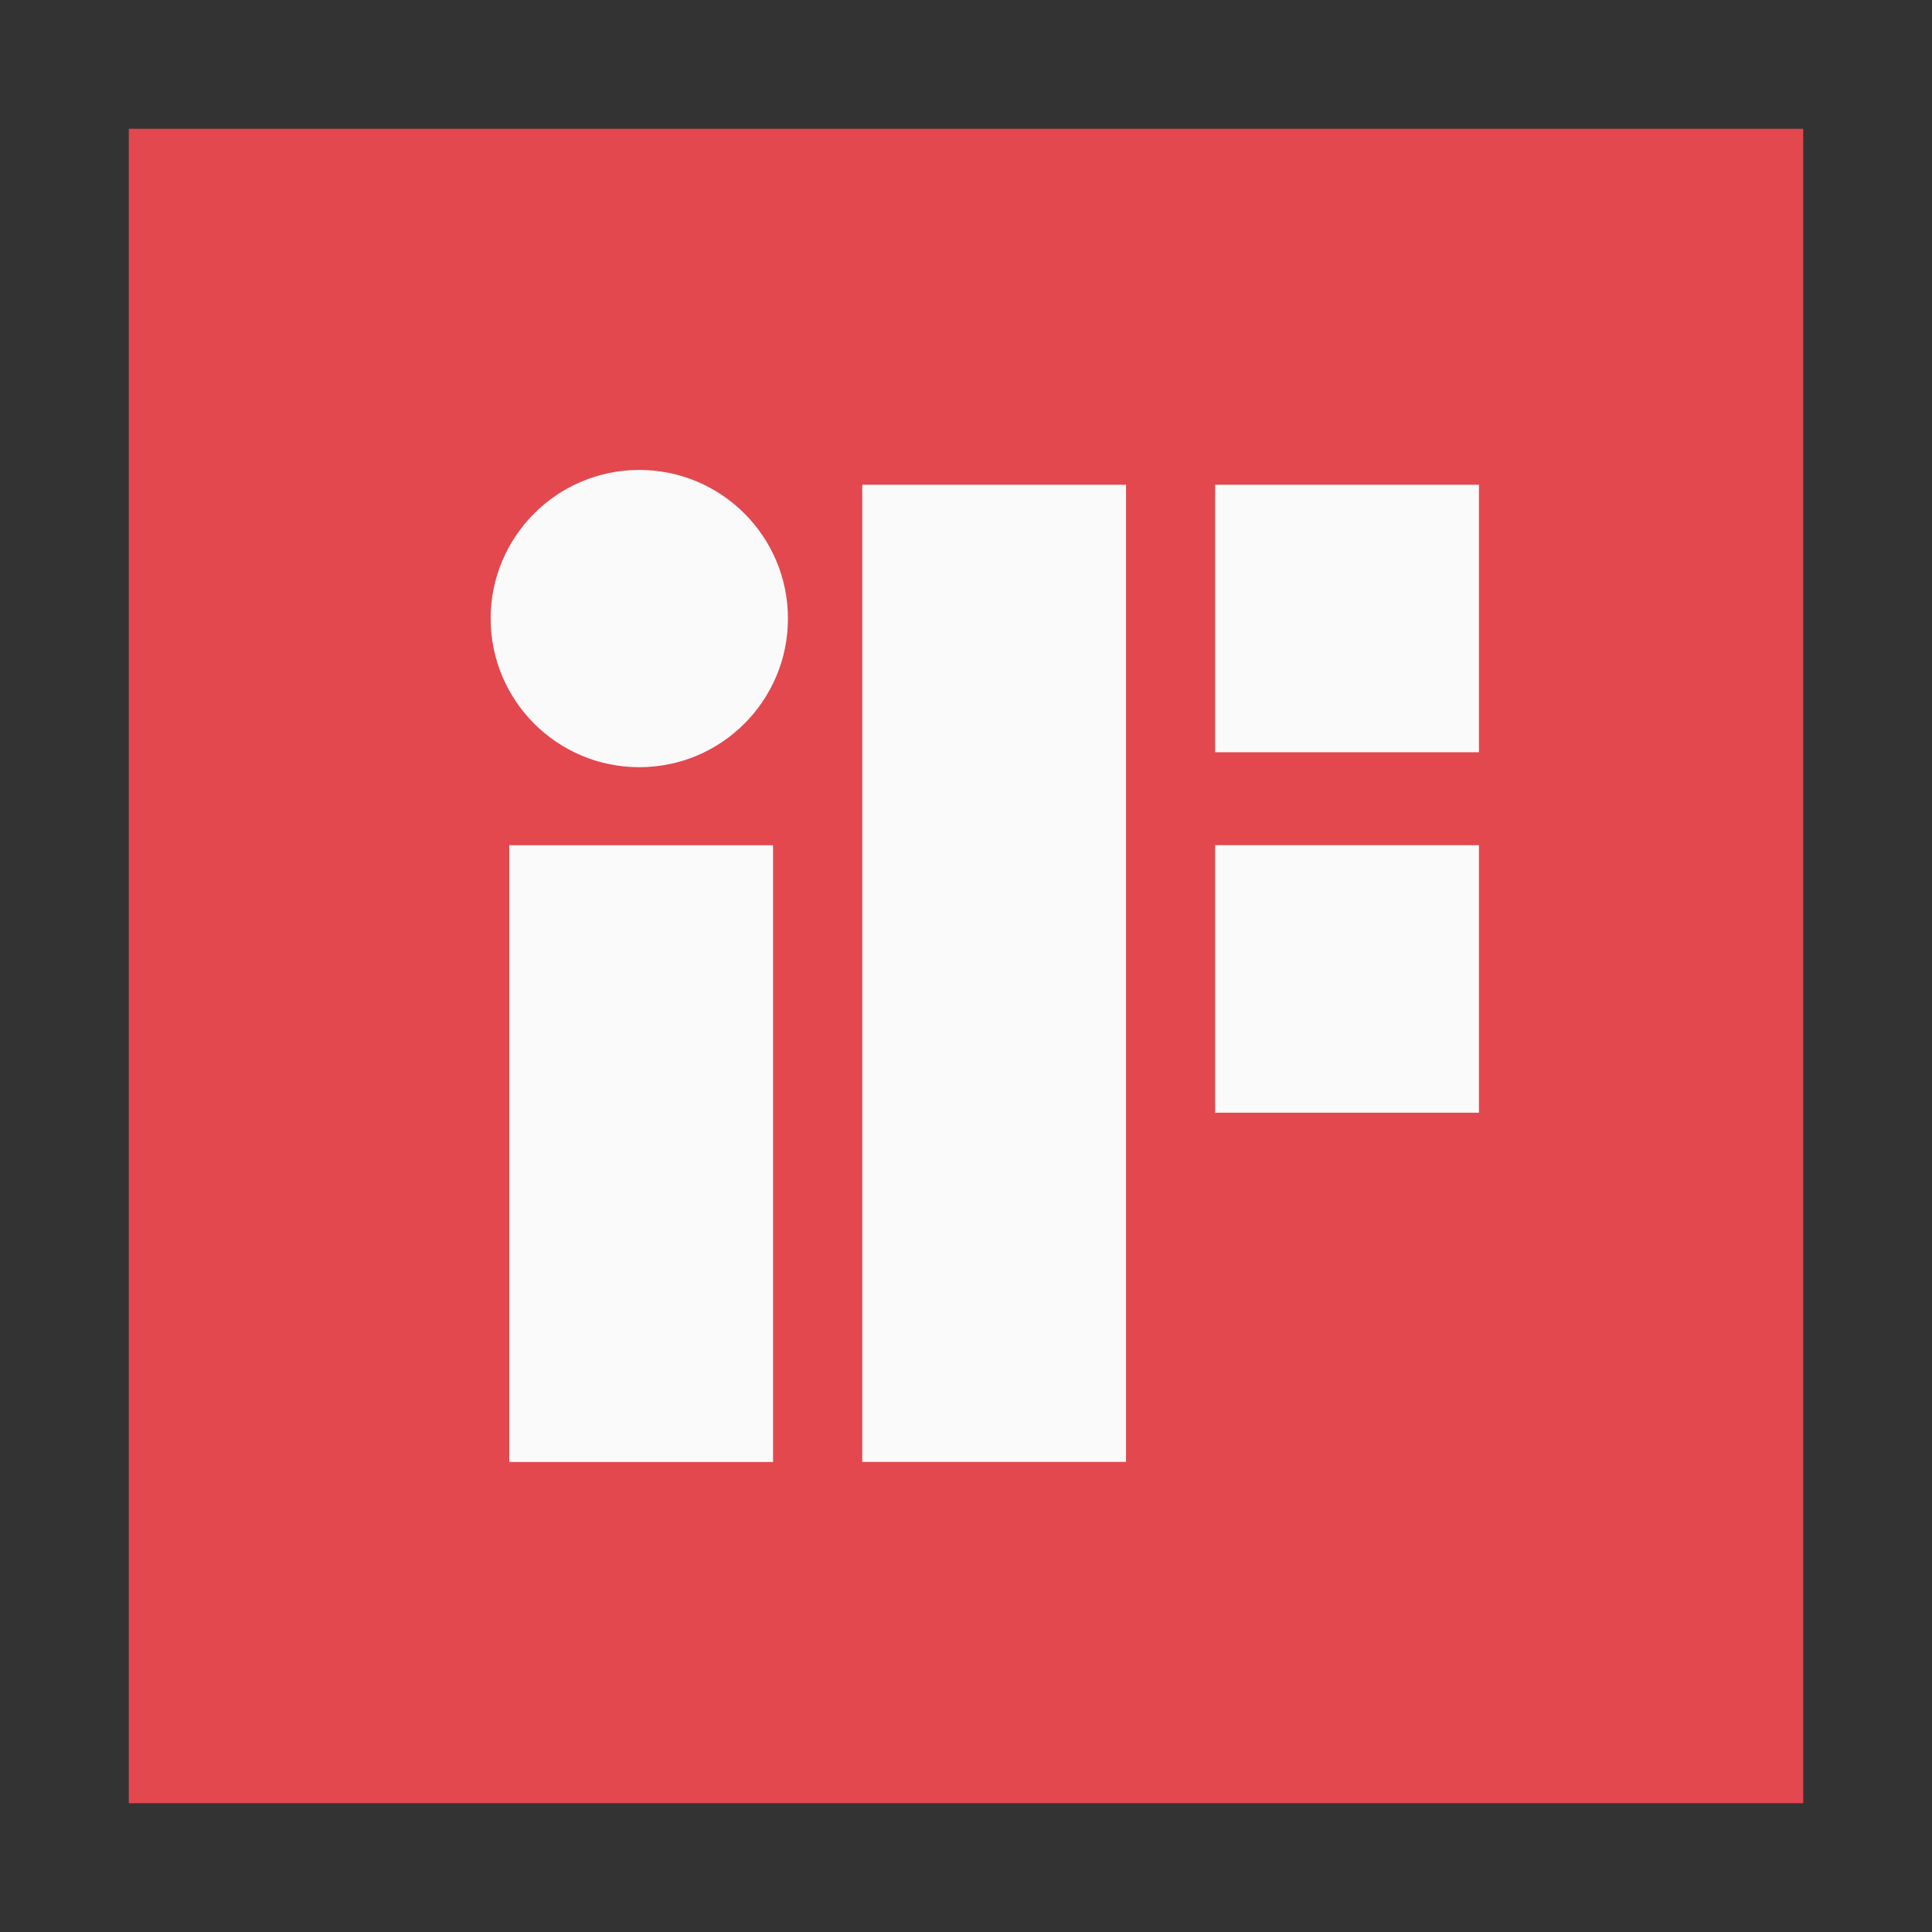
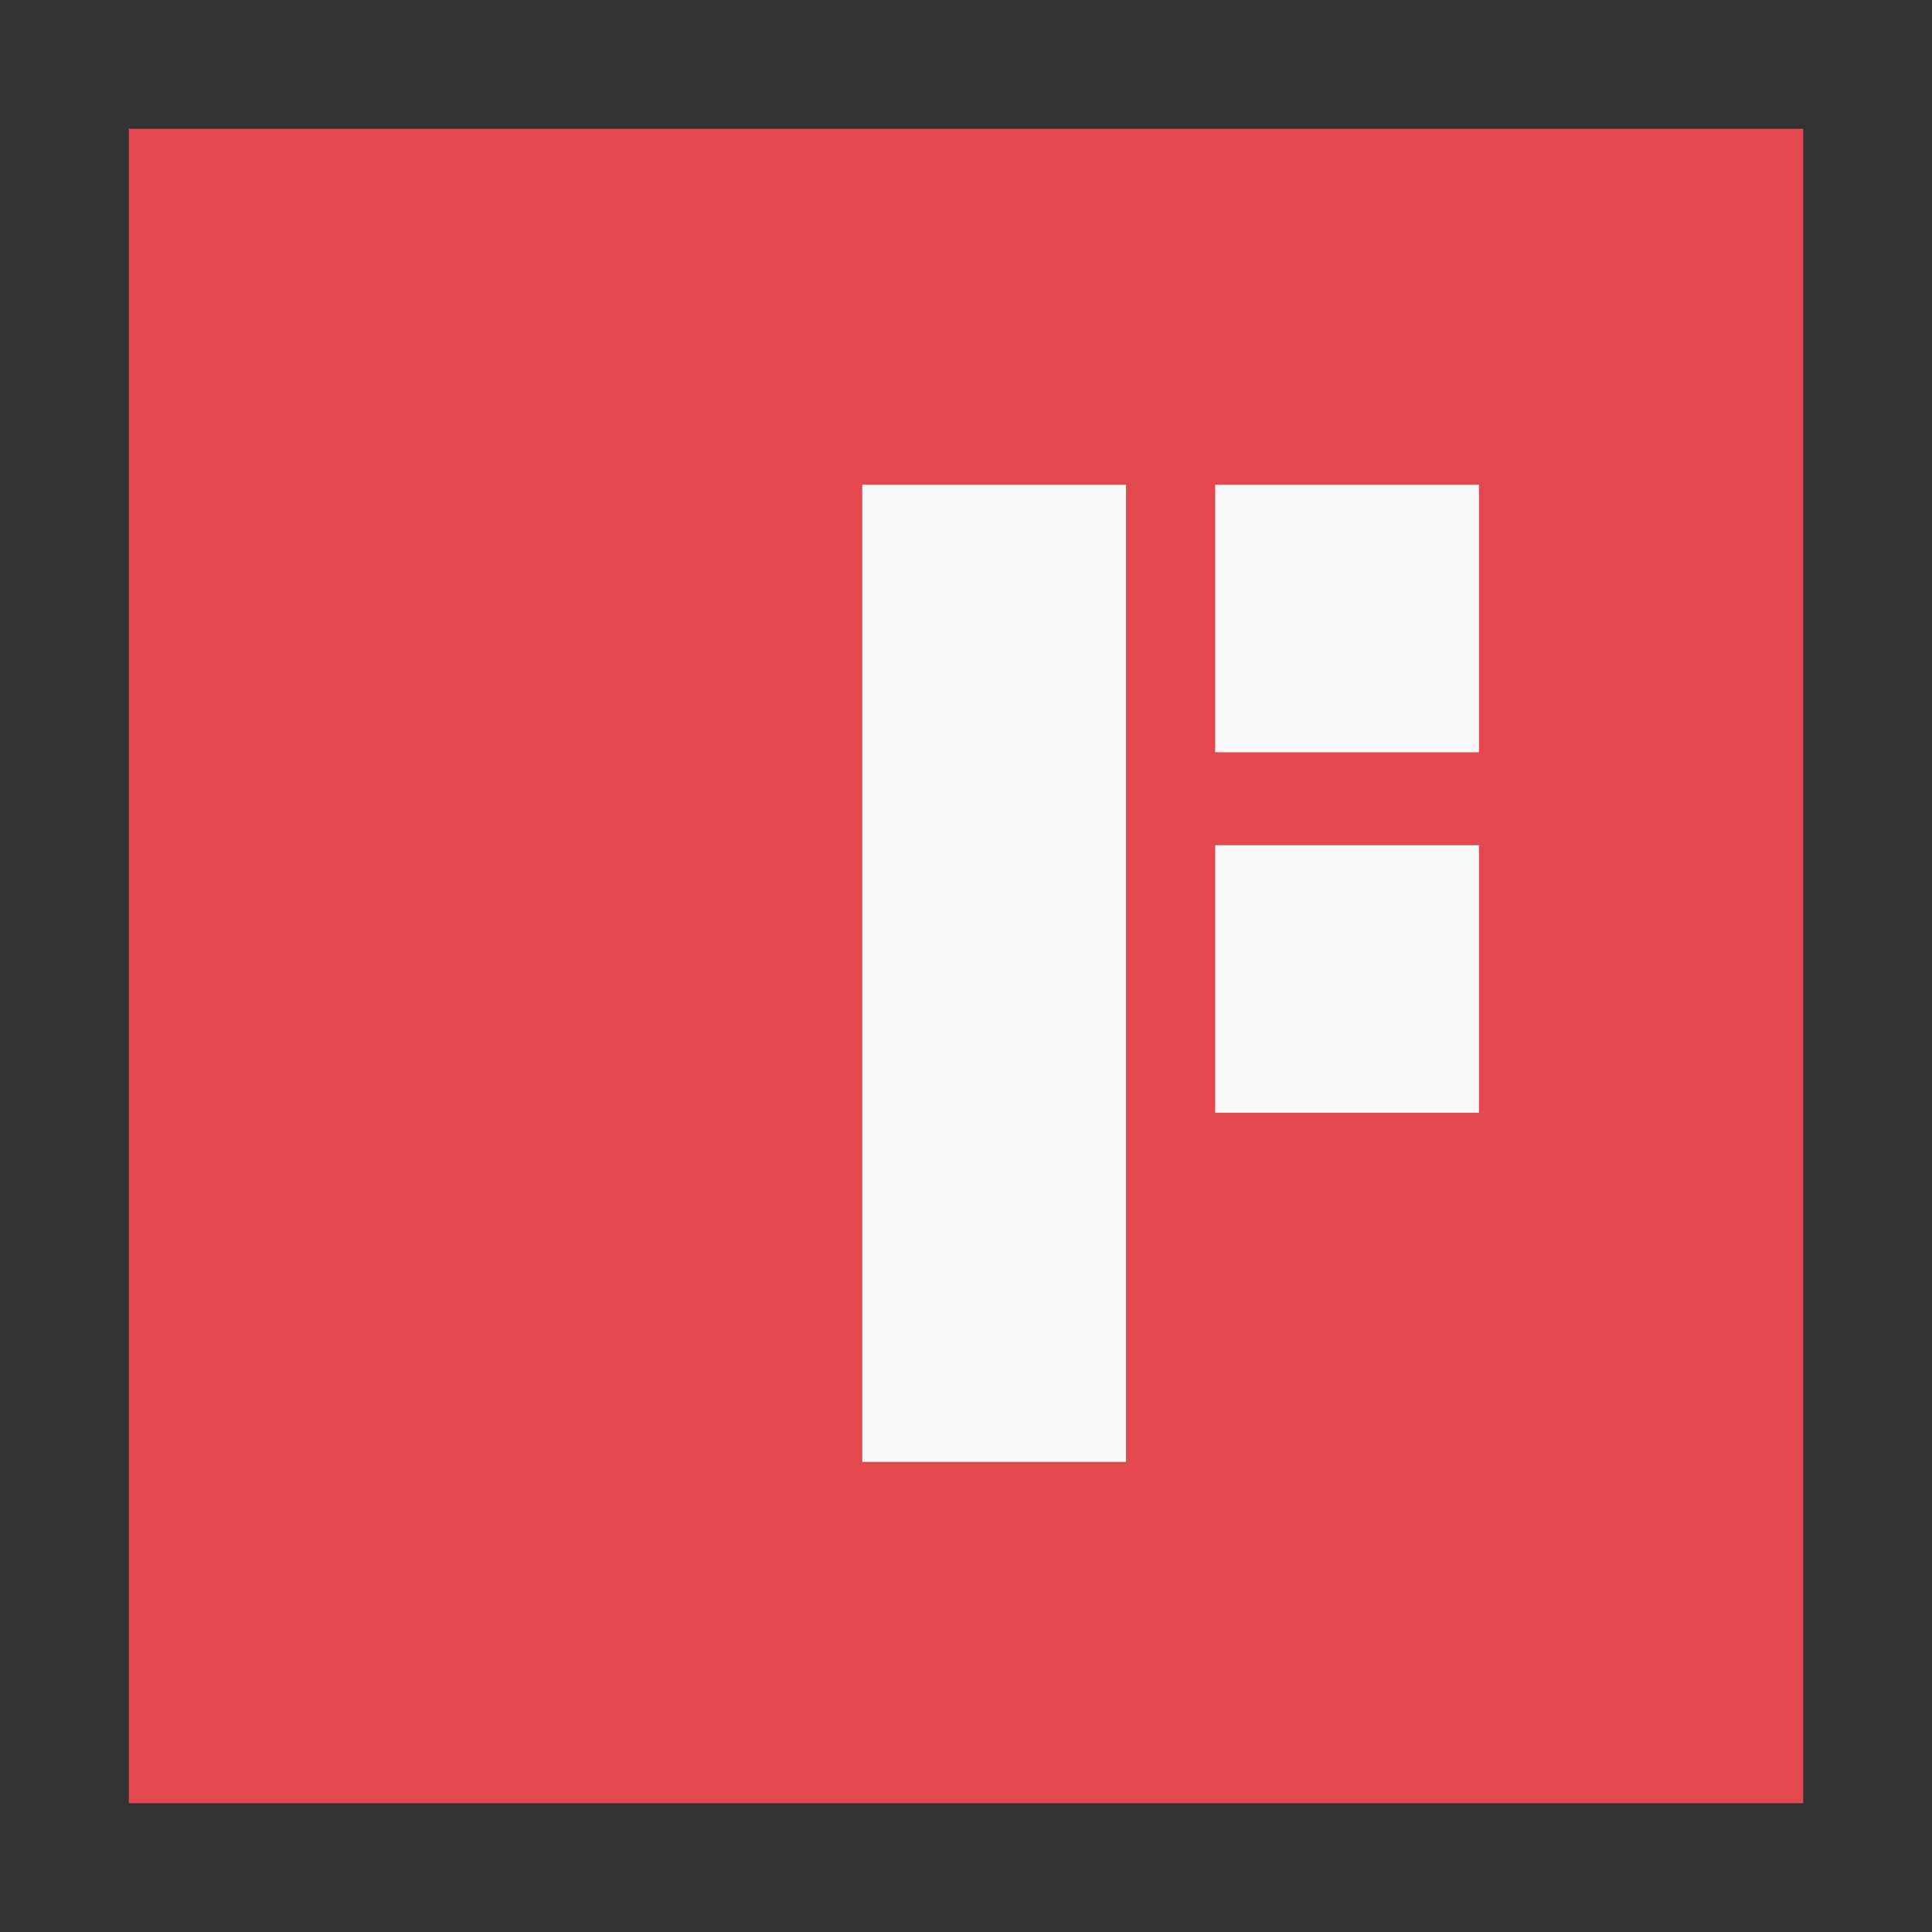
<svg xmlns="http://www.w3.org/2000/svg" width="30" height="30" viewBox="0 0 30 30" fill="none">
  <rect x="0" y="0" width="30" height="30" fill="#333333" stroke="none" />
  <rect x="2" y="2" width="26" height="26" fill="#E3484E" />
-   <circle cx="9.927" cy="9.605" r="2.308" fill="#FAFAFA" />
-   <rect x="7.908" y="13.125" width="4.096" height="9.577" fill="#FAFAFA" />
  <rect x="13.389" y="7.527" width="4.096" height="15.173" fill="#FAFAFA" />
  <rect x="18.869" y="7.527" width="4.096" height="4.154" fill="#FAFAFA" />
  <rect x="18.869" y="13.124" width="4.096" height="4.154" fill="#FAFAFA" />
</svg>